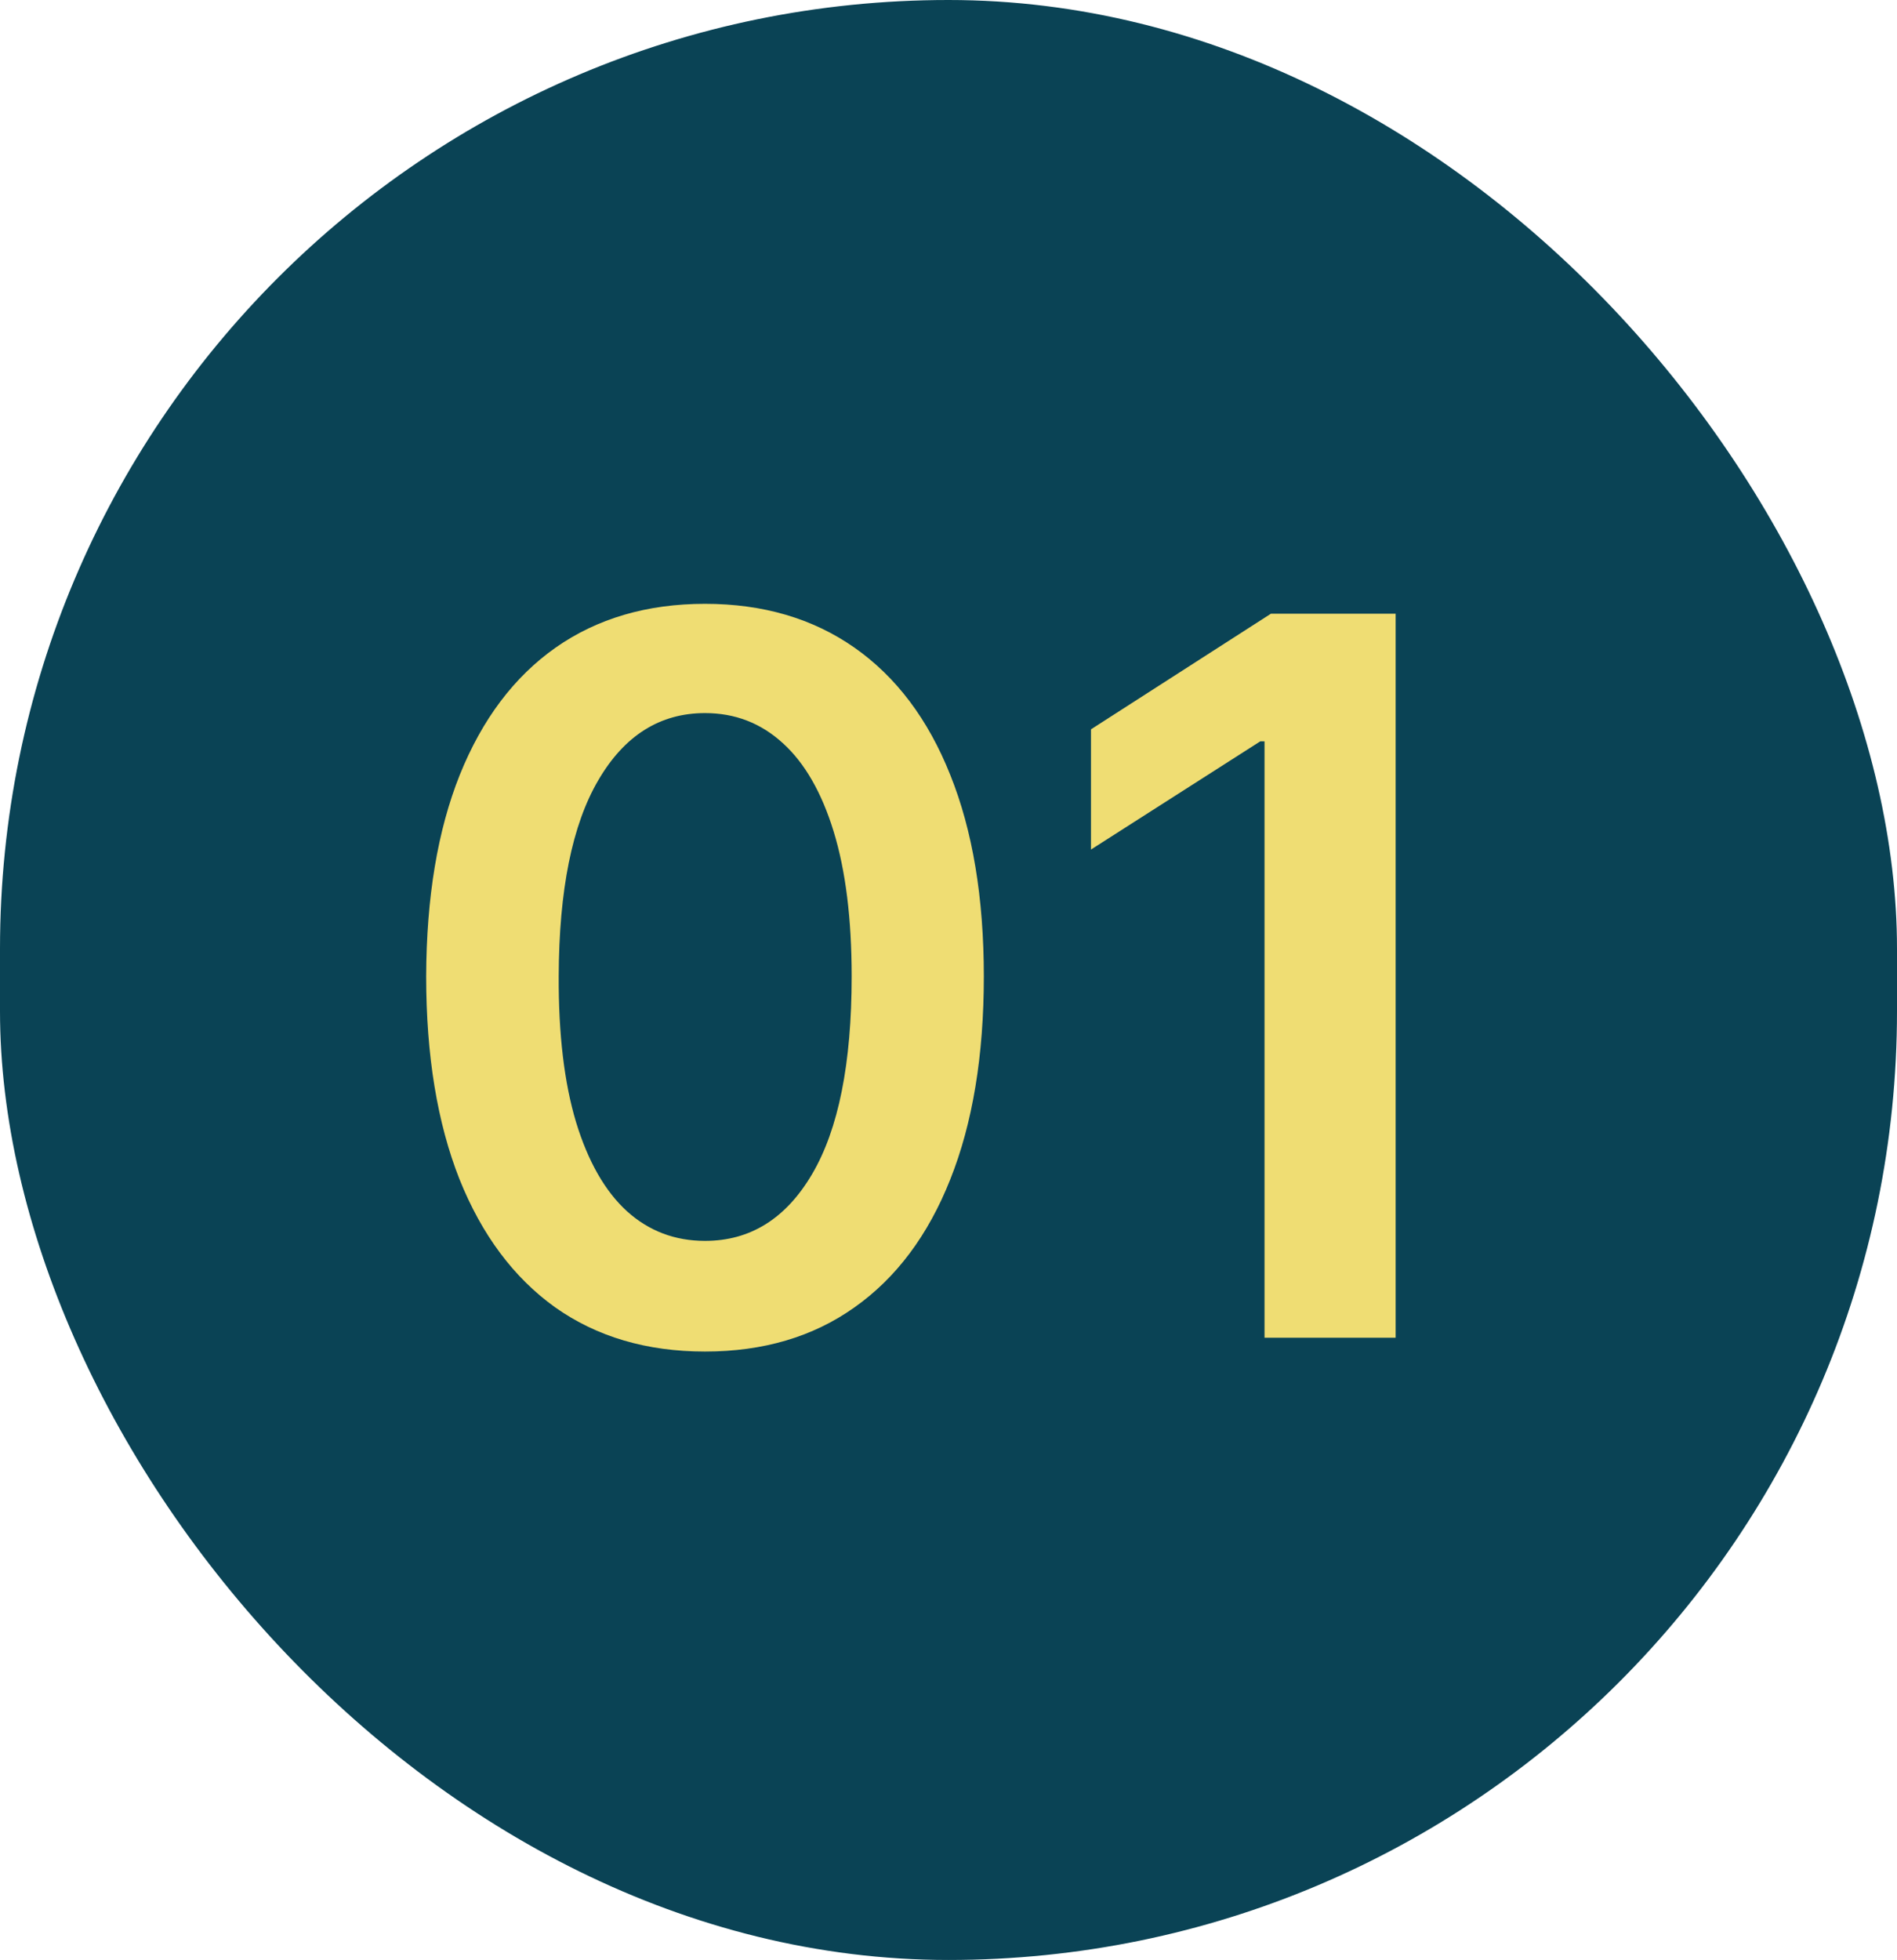
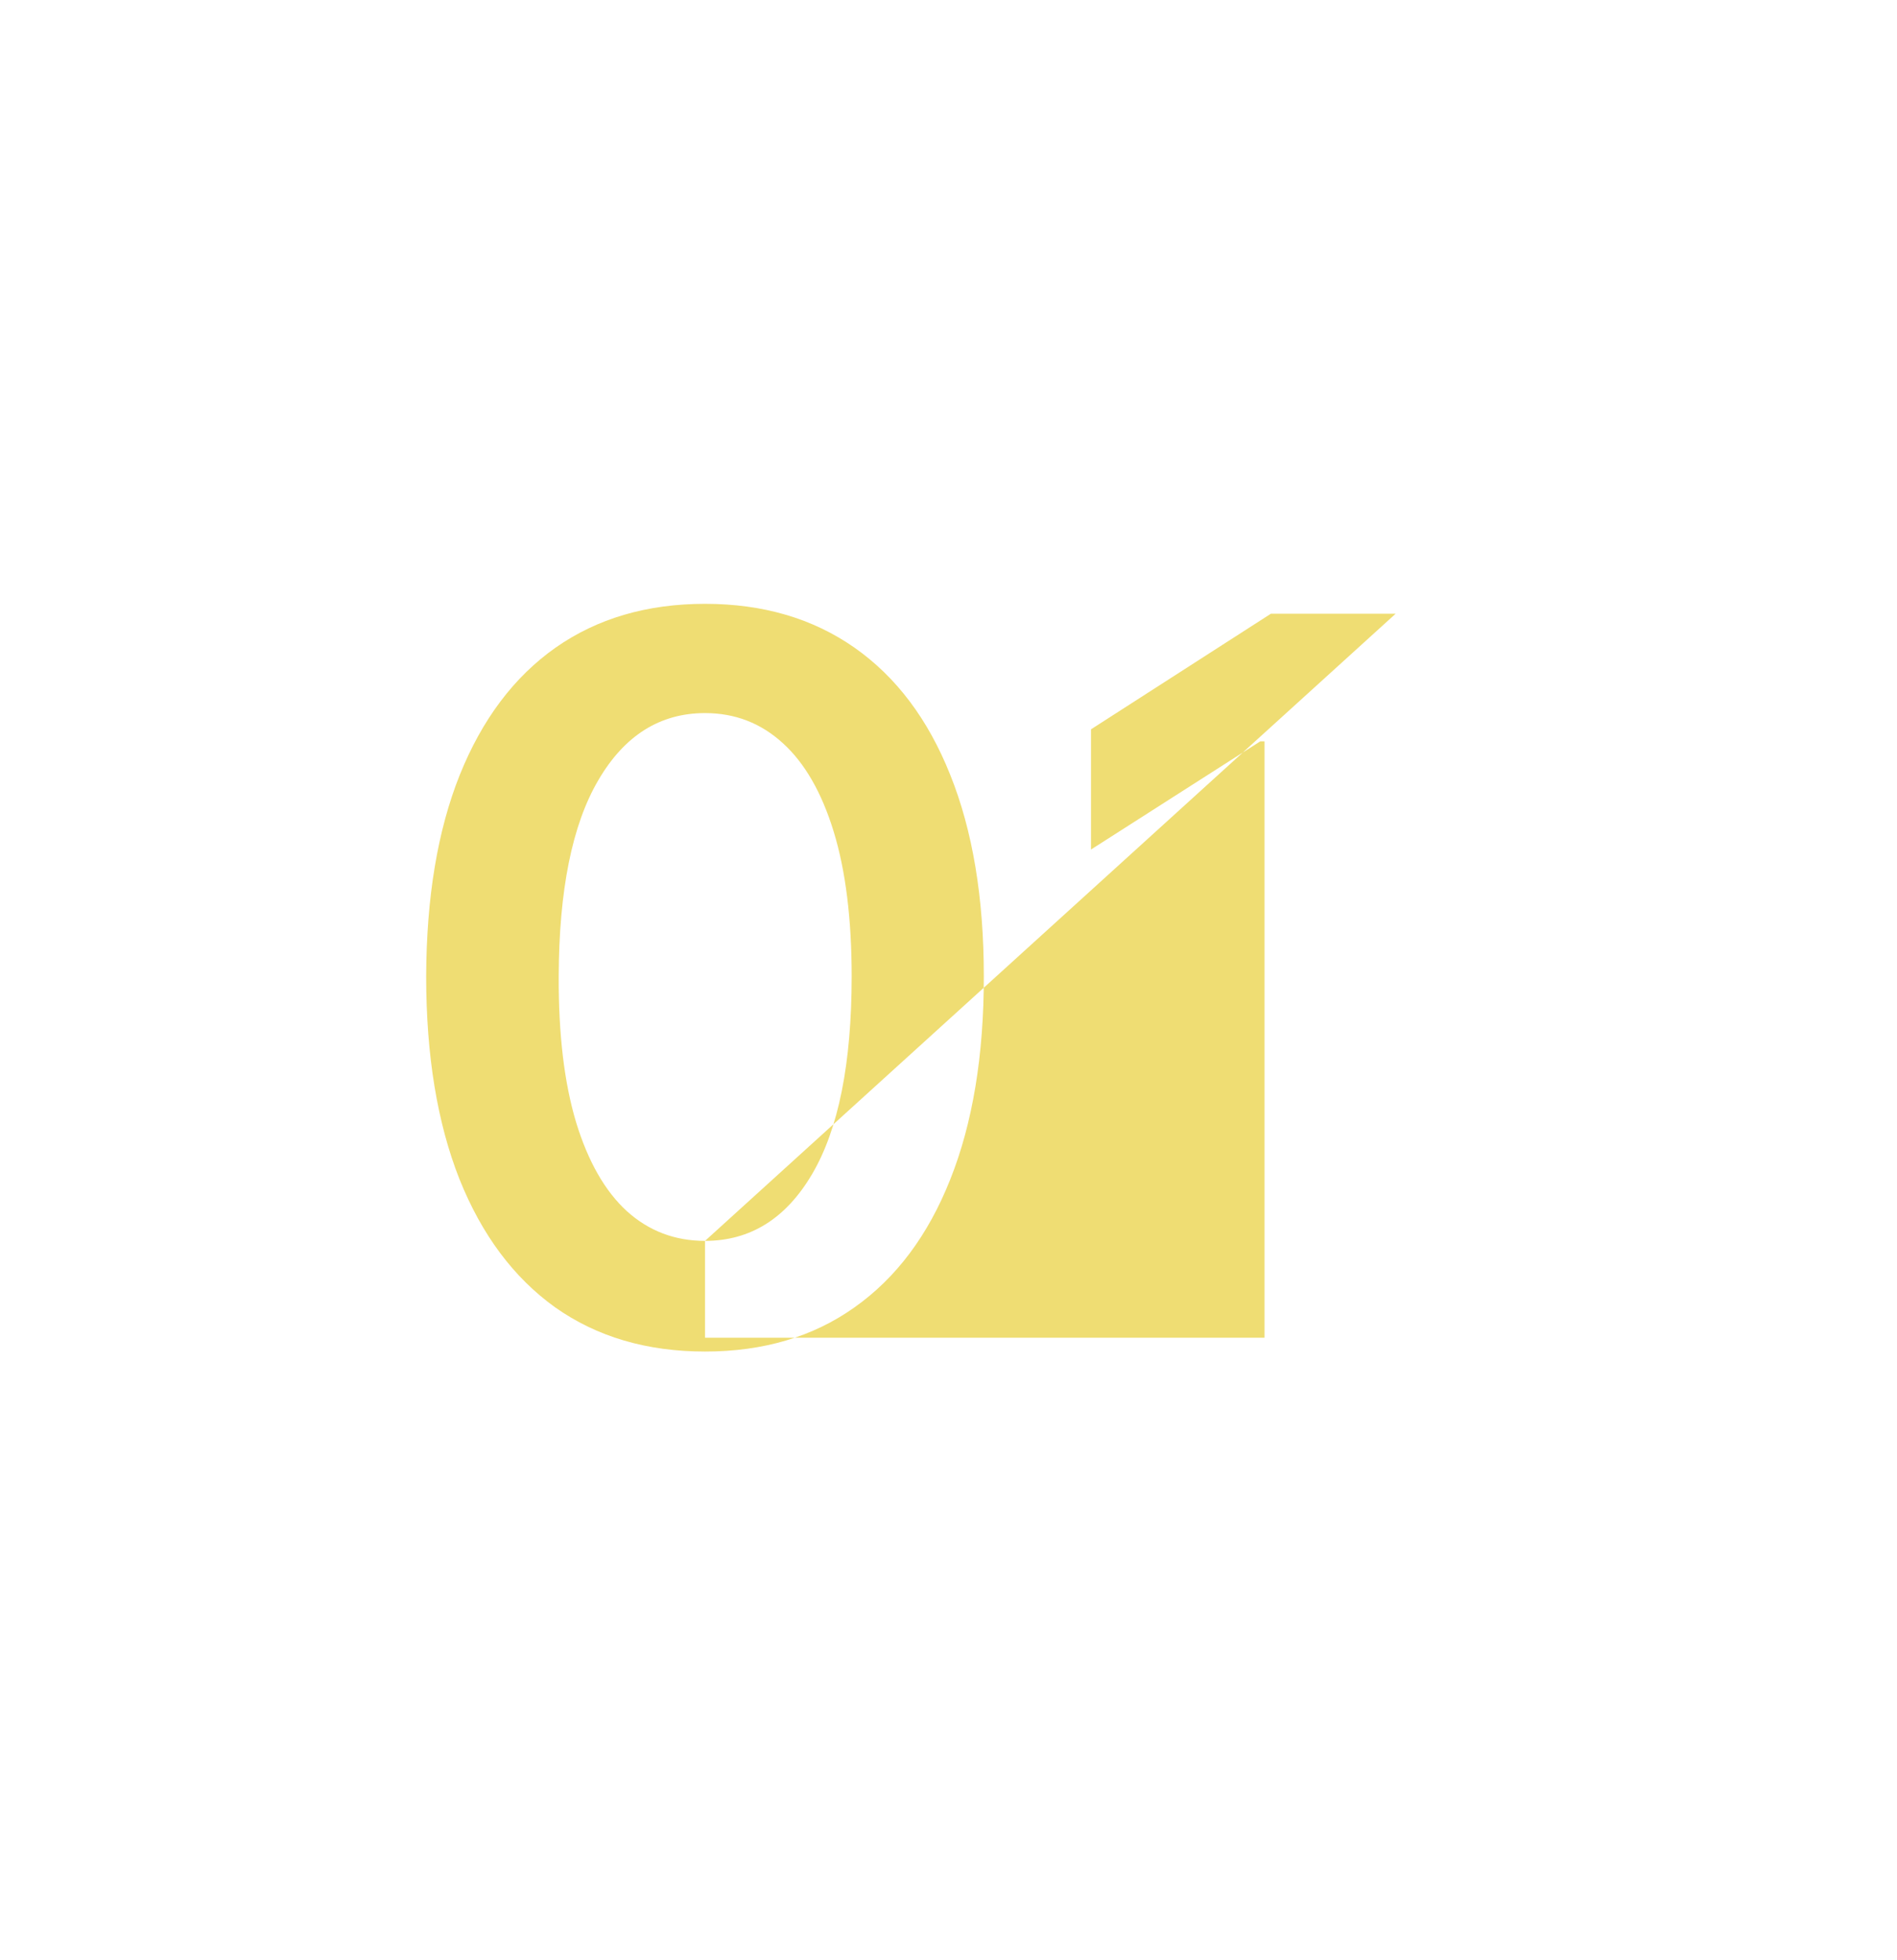
<svg xmlns="http://www.w3.org/2000/svg" width="61" height="63" viewBox="0 0 61 63" fill="none">
-   <rect width="61" height="63" rx="30.5" fill="#0A4355" />
-   <path d="M22.671 43.443C20.799 43.443 19.193 42.97 17.852 42.023C16.519 41.068 15.492 39.693 14.773 37.898C14.061 36.095 13.704 33.924 13.704 31.386C13.712 28.849 14.072 26.689 14.784 24.909C15.504 23.121 16.53 21.758 17.864 20.818C19.204 19.879 20.807 19.409 22.671 19.409C24.534 19.409 26.136 19.879 27.477 20.818C28.818 21.758 29.845 23.121 30.557 24.909C31.276 26.697 31.636 28.856 31.636 31.386C31.636 33.932 31.276 36.106 30.557 37.909C29.845 39.705 28.818 41.076 27.477 42.023C26.144 42.97 24.542 43.443 22.671 43.443ZM22.671 39.886C24.125 39.886 25.273 39.17 26.114 37.739C26.962 36.299 27.386 34.182 27.386 31.386C27.386 29.538 27.193 27.985 26.807 26.727C26.421 25.47 25.875 24.523 25.171 23.886C24.466 23.242 23.633 22.921 22.671 22.921C21.224 22.921 20.079 23.64 19.239 25.079C18.398 26.511 17.974 28.614 17.966 31.386C17.958 33.242 18.144 34.803 18.523 36.068C18.909 37.333 19.454 38.288 20.159 38.932C20.864 39.568 21.701 39.886 22.671 39.886ZM44.878 19.727V43H40.662V23.829H40.526L35.082 27.307V23.443L40.867 19.727H44.878Z" fill="#EFDD73" />
+   <path d="M22.671 43.443C20.799 43.443 19.193 42.97 17.852 42.023C16.519 41.068 15.492 39.693 14.773 37.898C14.061 36.095 13.704 33.924 13.704 31.386C13.712 28.849 14.072 26.689 14.784 24.909C15.504 23.121 16.53 21.758 17.864 20.818C19.204 19.879 20.807 19.409 22.671 19.409C24.534 19.409 26.136 19.879 27.477 20.818C28.818 21.758 29.845 23.121 30.557 24.909C31.276 26.697 31.636 28.856 31.636 31.386C31.636 33.932 31.276 36.106 30.557 37.909C29.845 39.705 28.818 41.076 27.477 42.023C26.144 42.97 24.542 43.443 22.671 43.443ZM22.671 39.886C24.125 39.886 25.273 39.17 26.114 37.739C26.962 36.299 27.386 34.182 27.386 31.386C27.386 29.538 27.193 27.985 26.807 26.727C26.421 25.47 25.875 24.523 25.171 23.886C24.466 23.242 23.633 22.921 22.671 22.921C21.224 22.921 20.079 23.64 19.239 25.079C18.398 26.511 17.974 28.614 17.966 31.386C17.958 33.242 18.144 34.803 18.523 36.068C18.909 37.333 19.454 38.288 20.159 38.932C20.864 39.568 21.701 39.886 22.671 39.886ZV43H40.662V23.829H40.526L35.082 27.307V23.443L40.867 19.727H44.878Z" fill="#EFDD73" />
</svg>